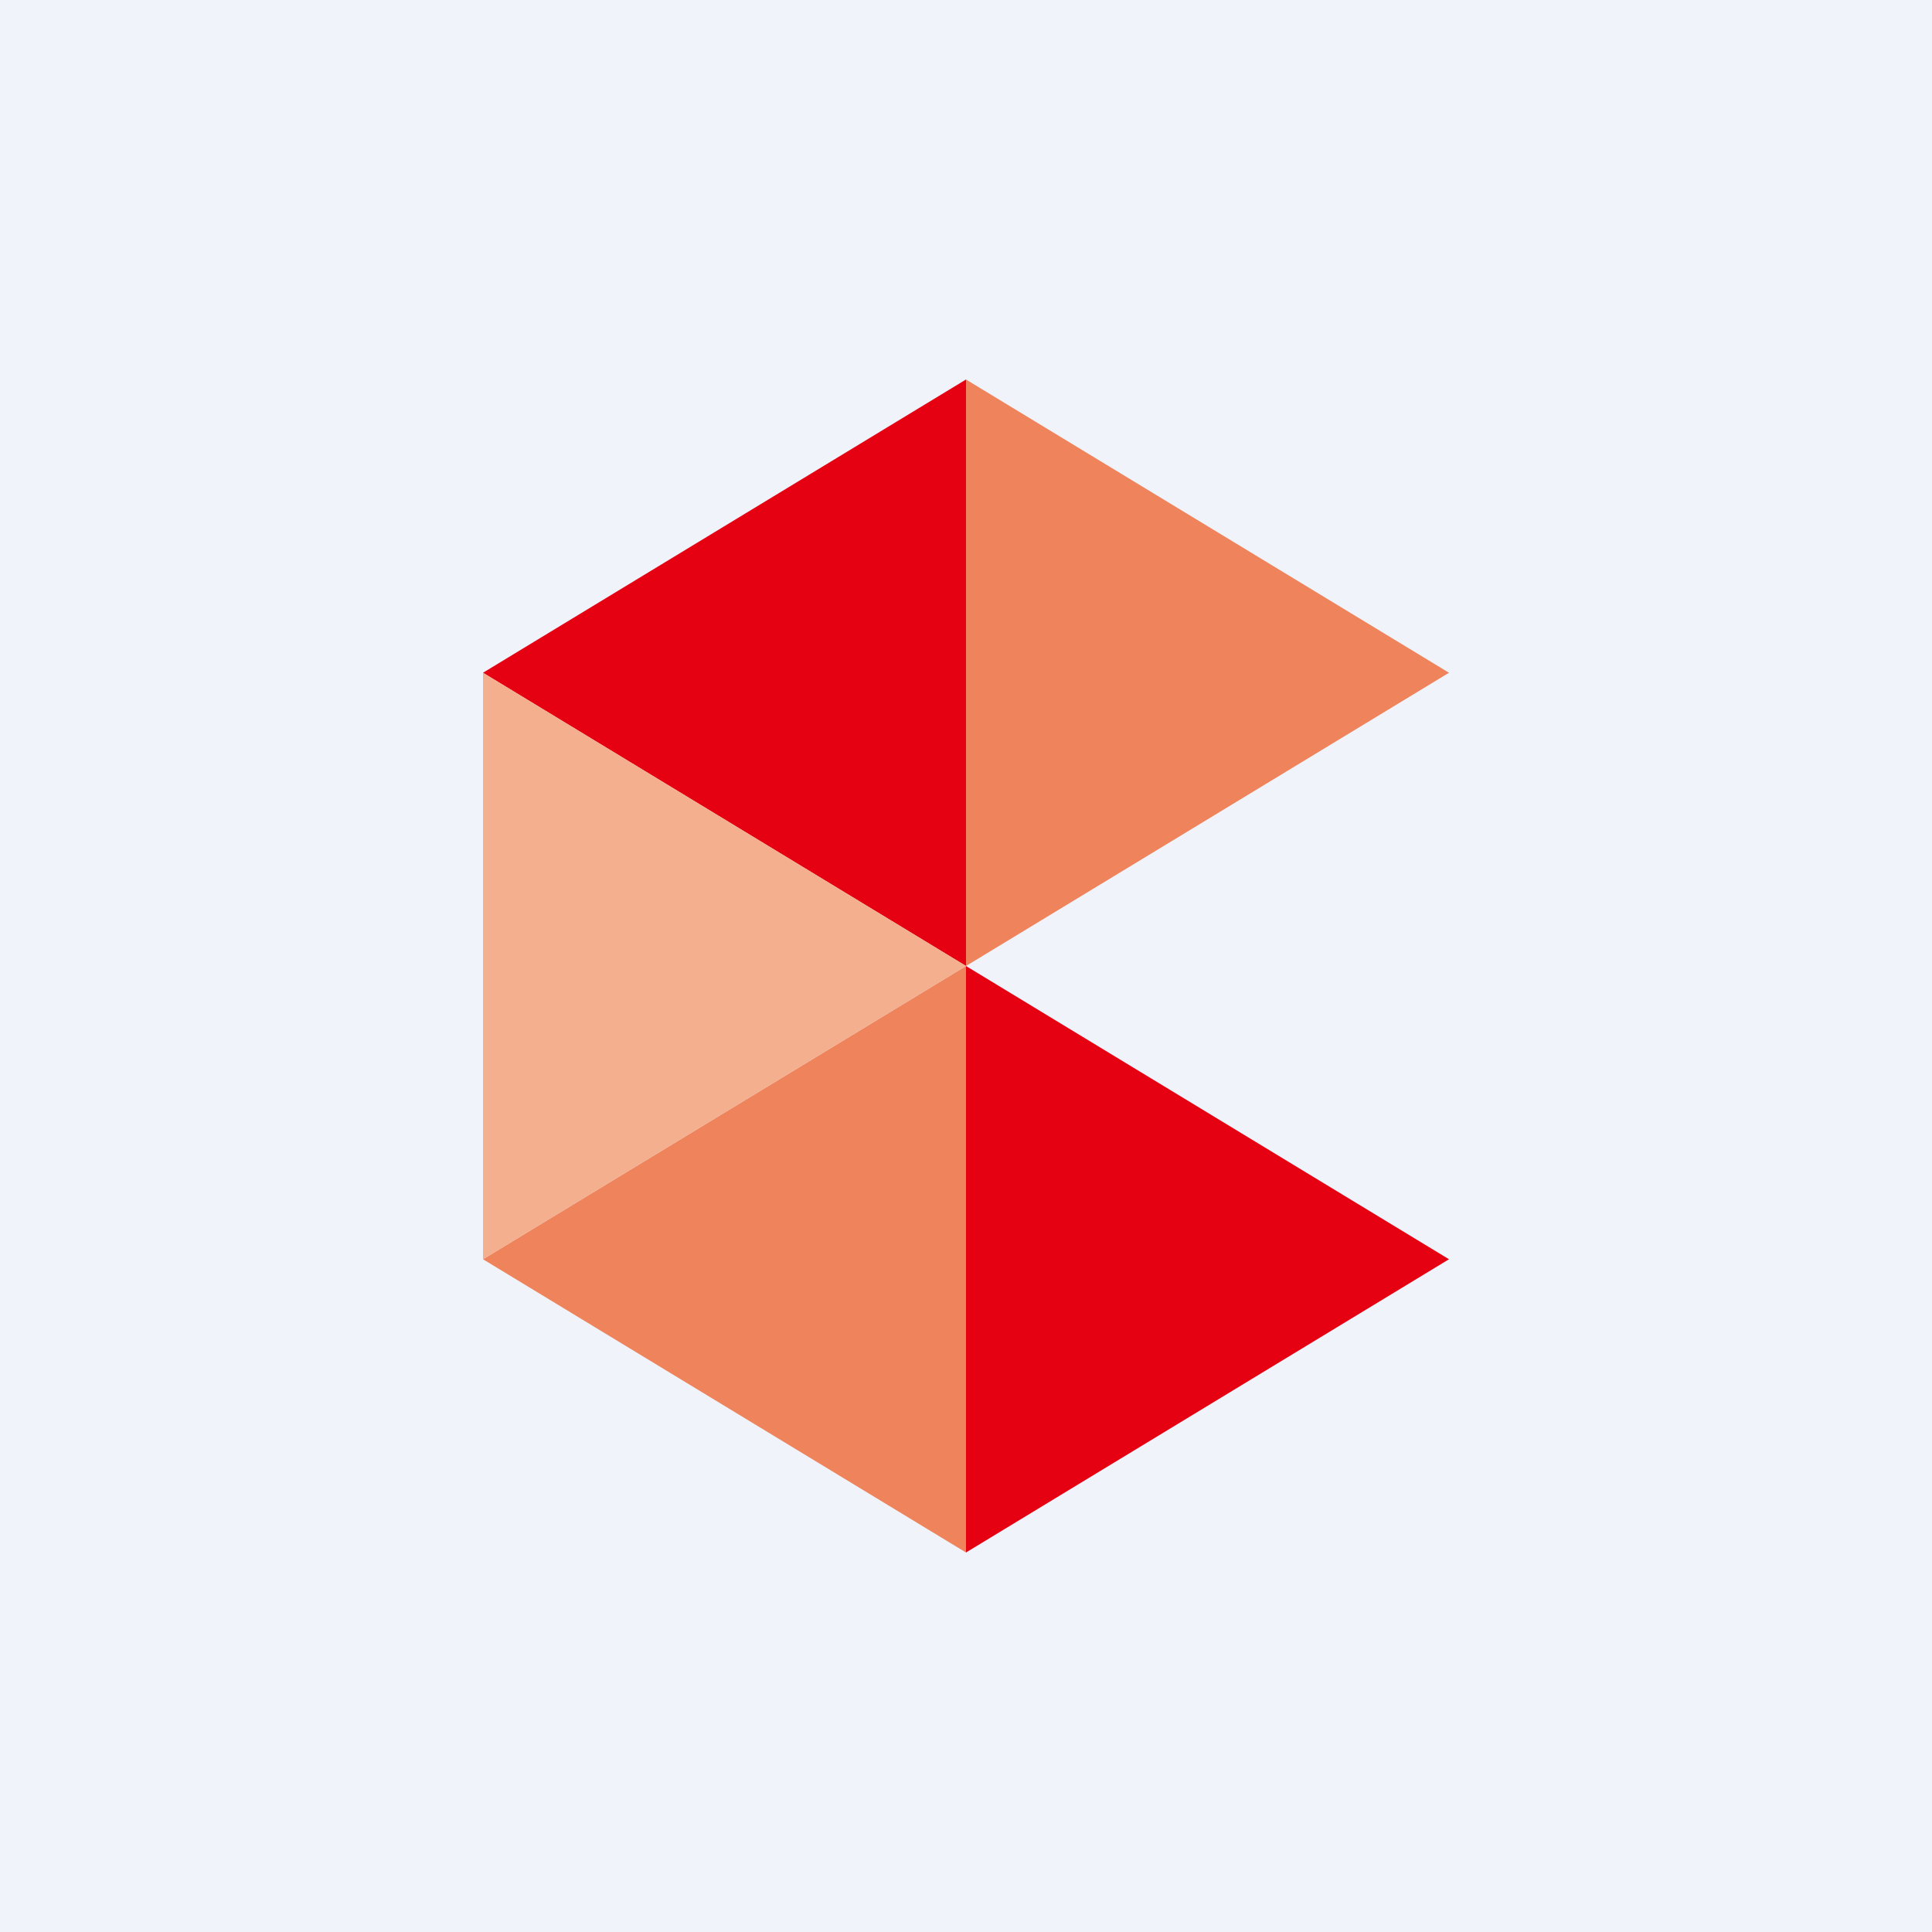
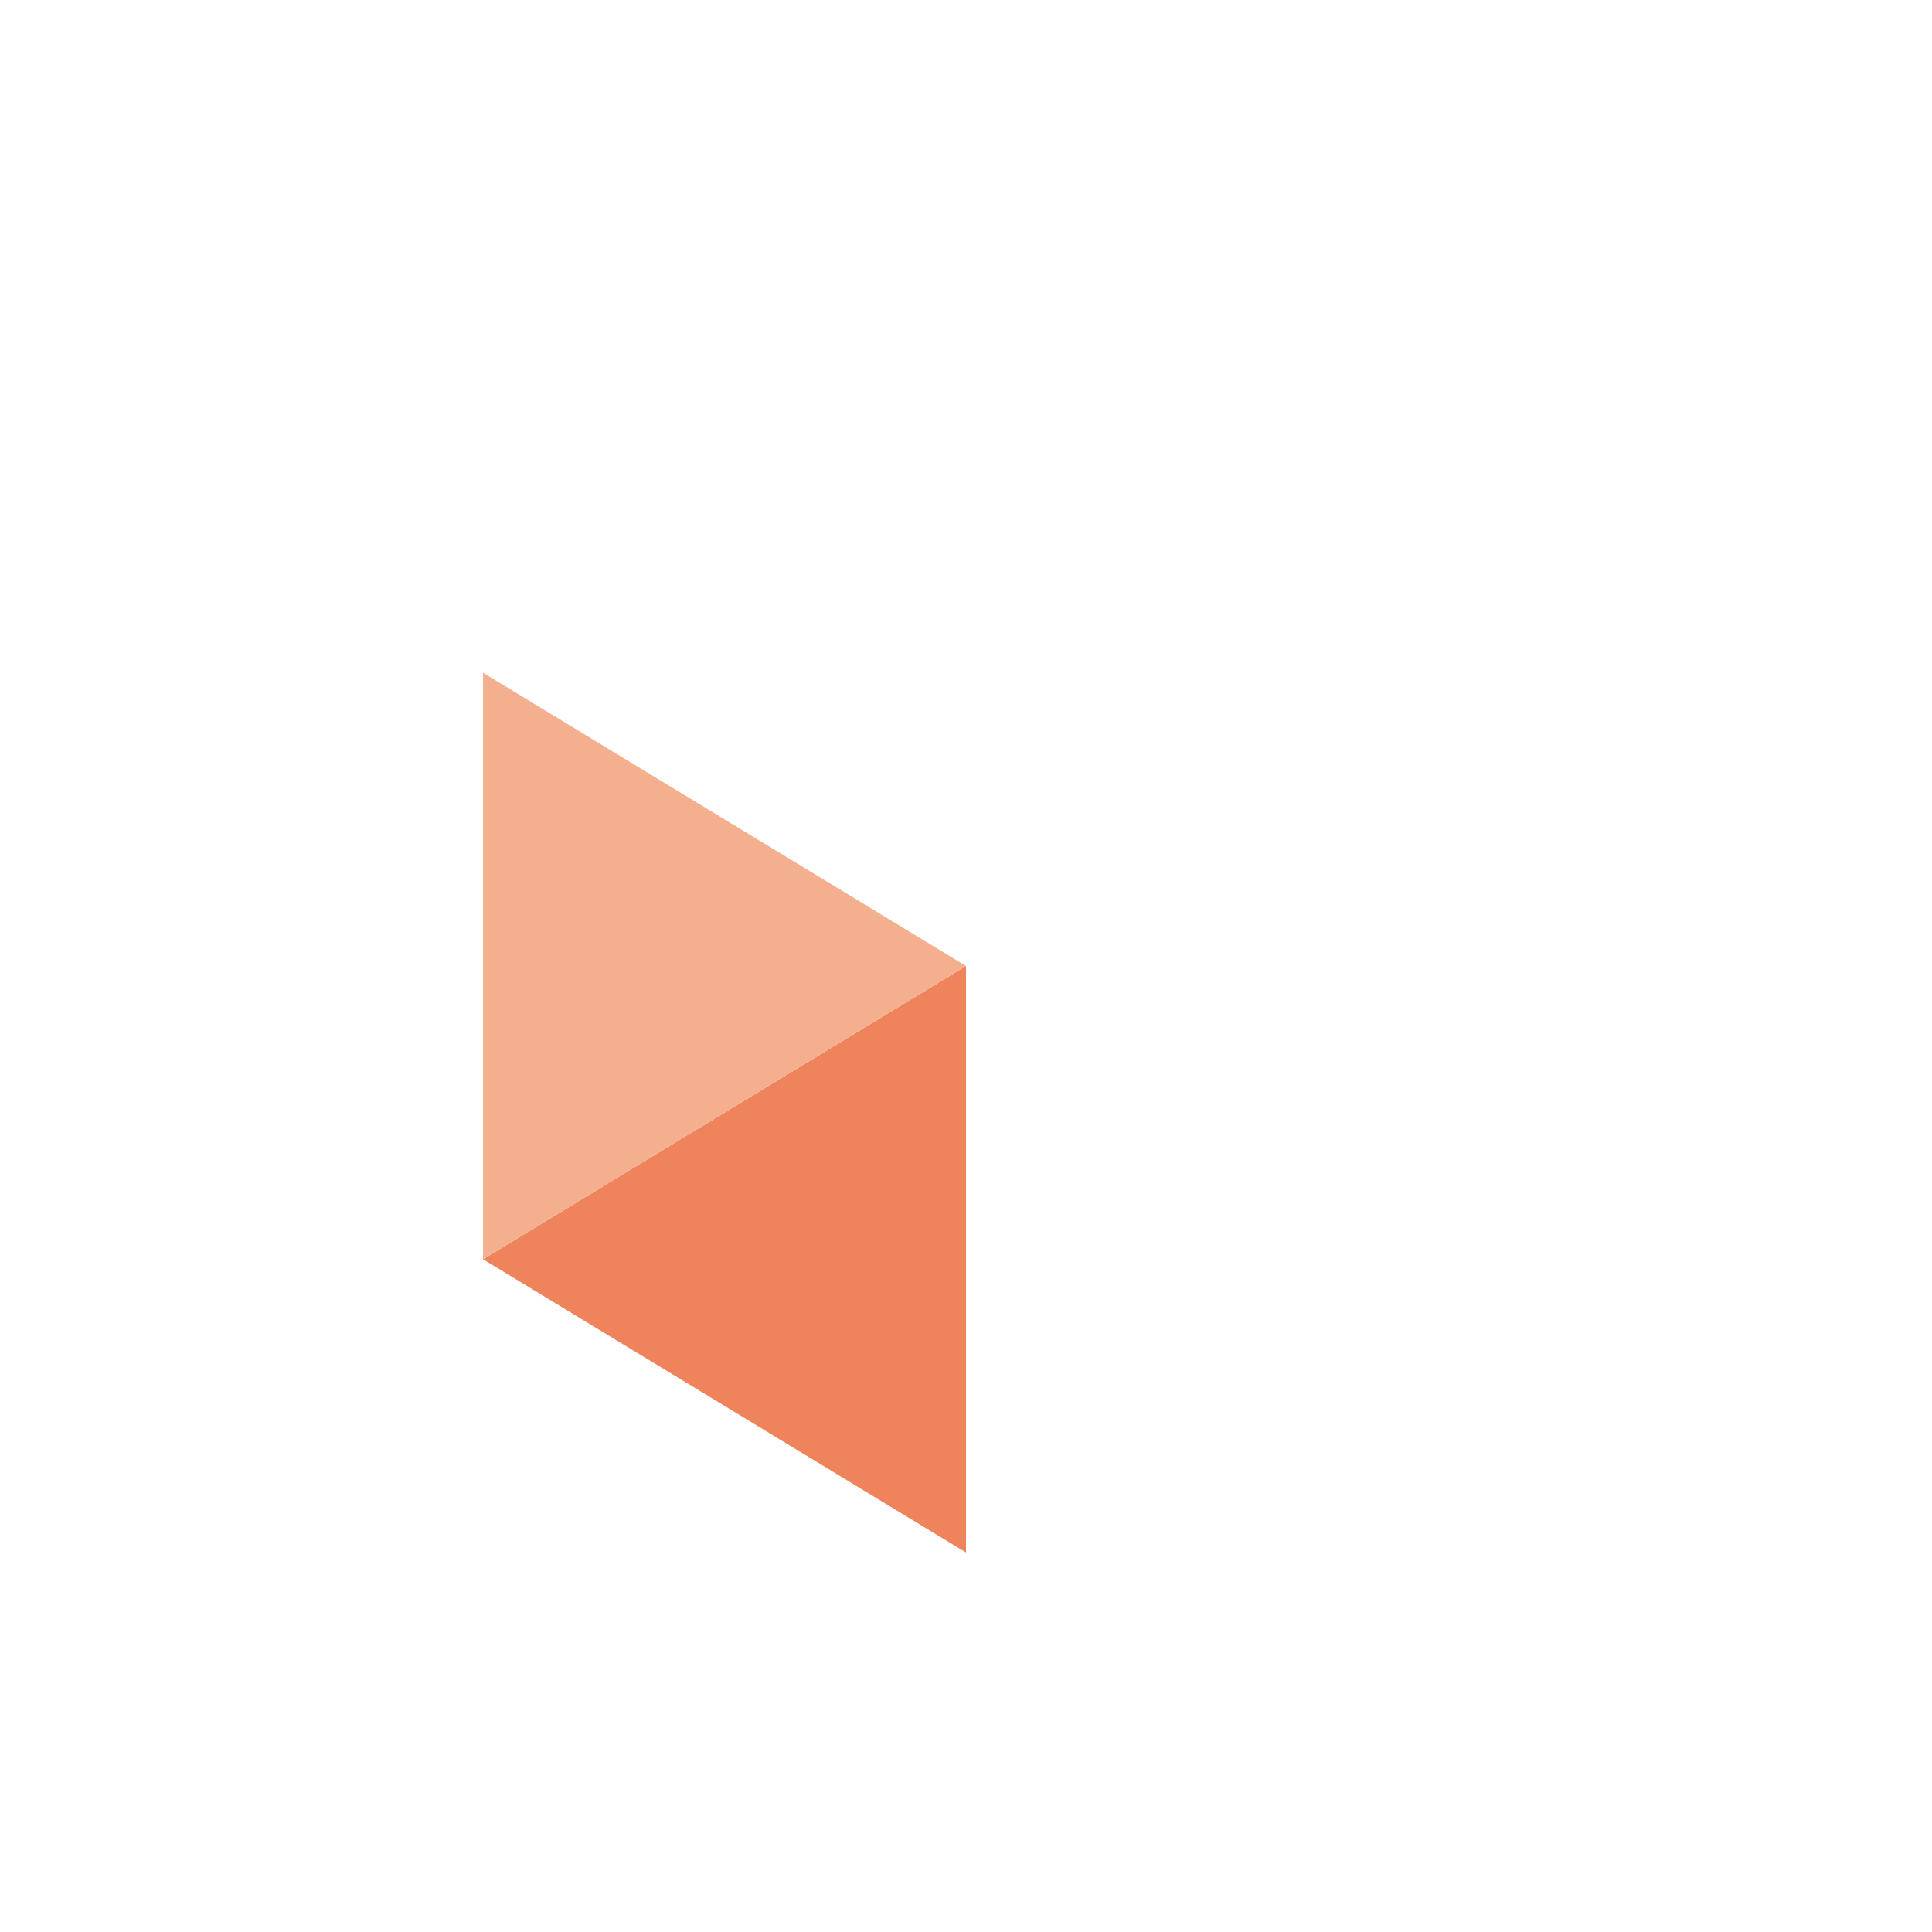
<svg xmlns="http://www.w3.org/2000/svg" width="56" height="56" viewBox="0 0 56 56">
-   <path fill="#F0F3FA" d="M0 0h56v56H0z" />
-   <path d="m28 11-14 8.5L28 28V11Z" fill="#E50012" />
  <path d="m28 28-14 8.5L28 45V28Z" fill="#EE835C" />
  <path d="m28 28-14-8.5v17L28 28Z" fill="#F4AF8F" />
-   <path d="m28 28 14-8.5L28 11v17Z" fill="#EE835C" />
-   <path d="m28 45 14-8.5L28 28v17Z" fill="#E50012" />
</svg>